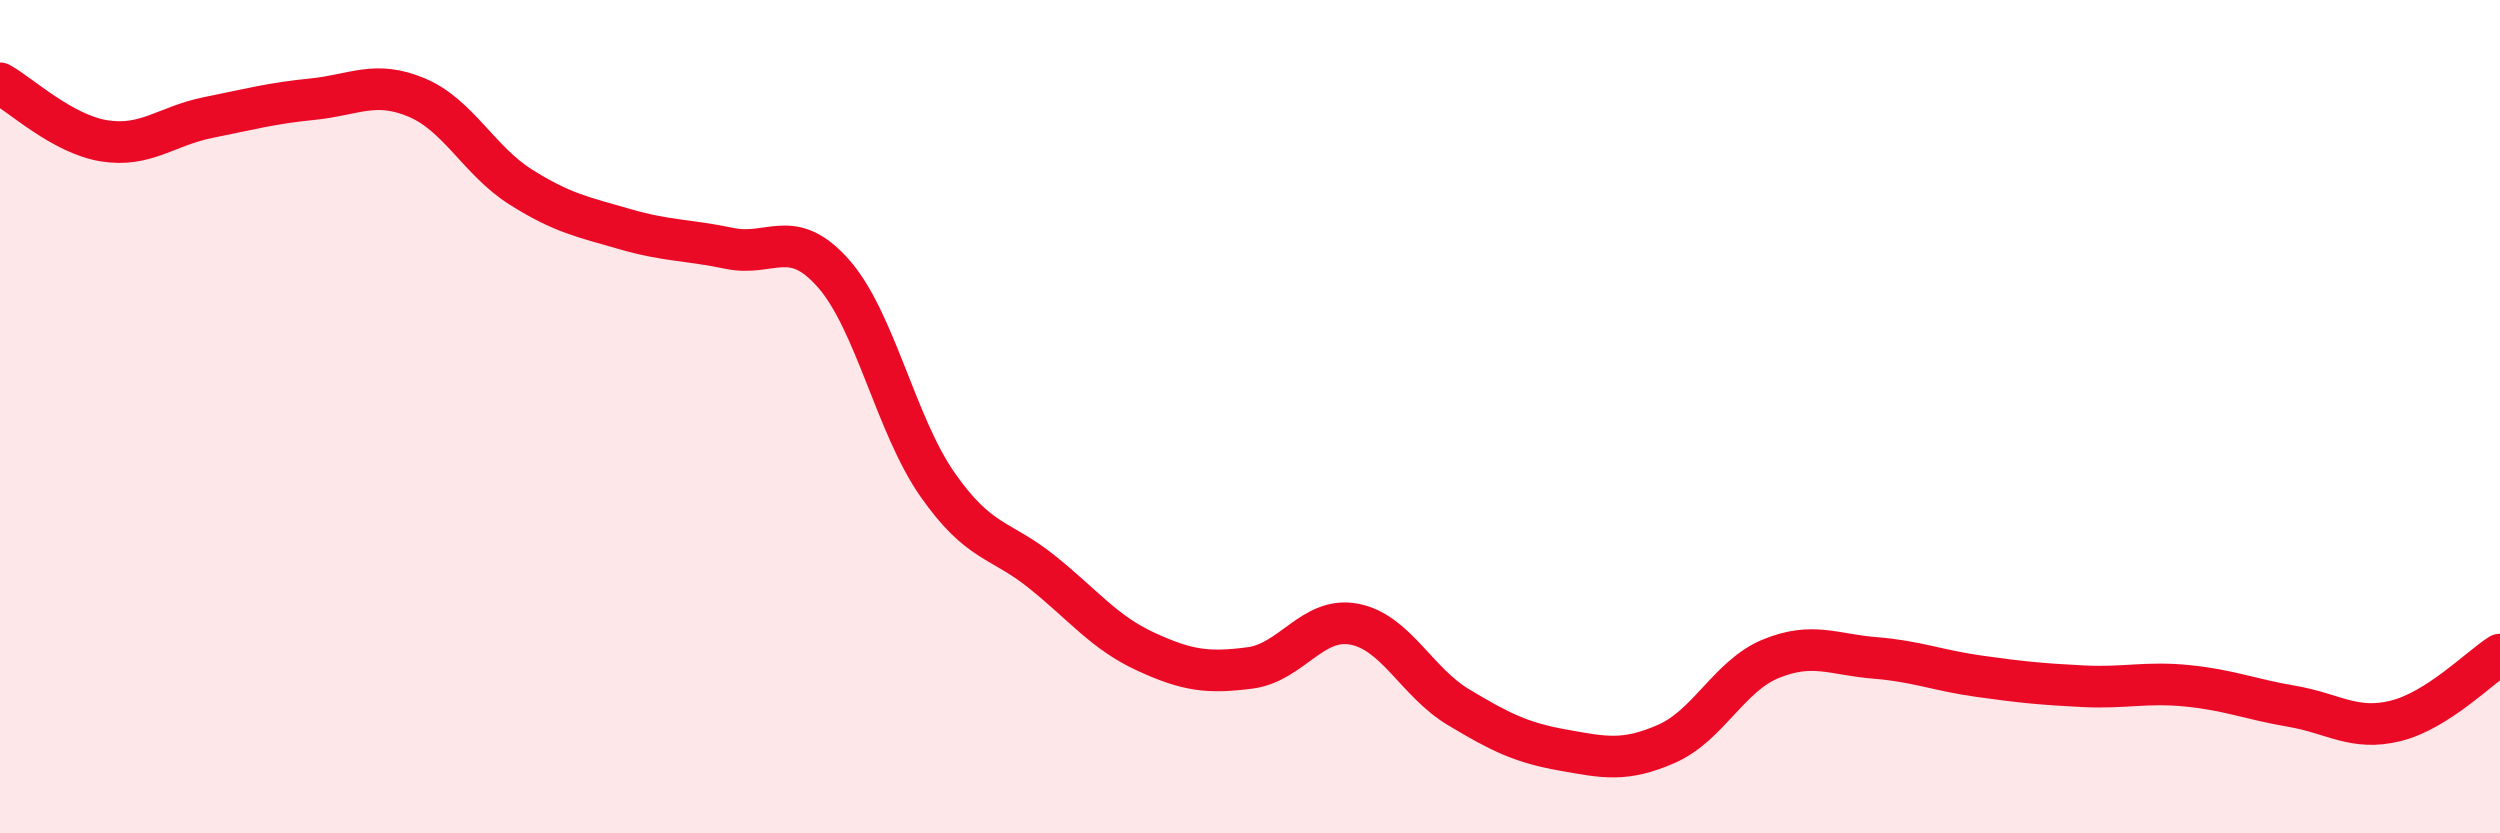
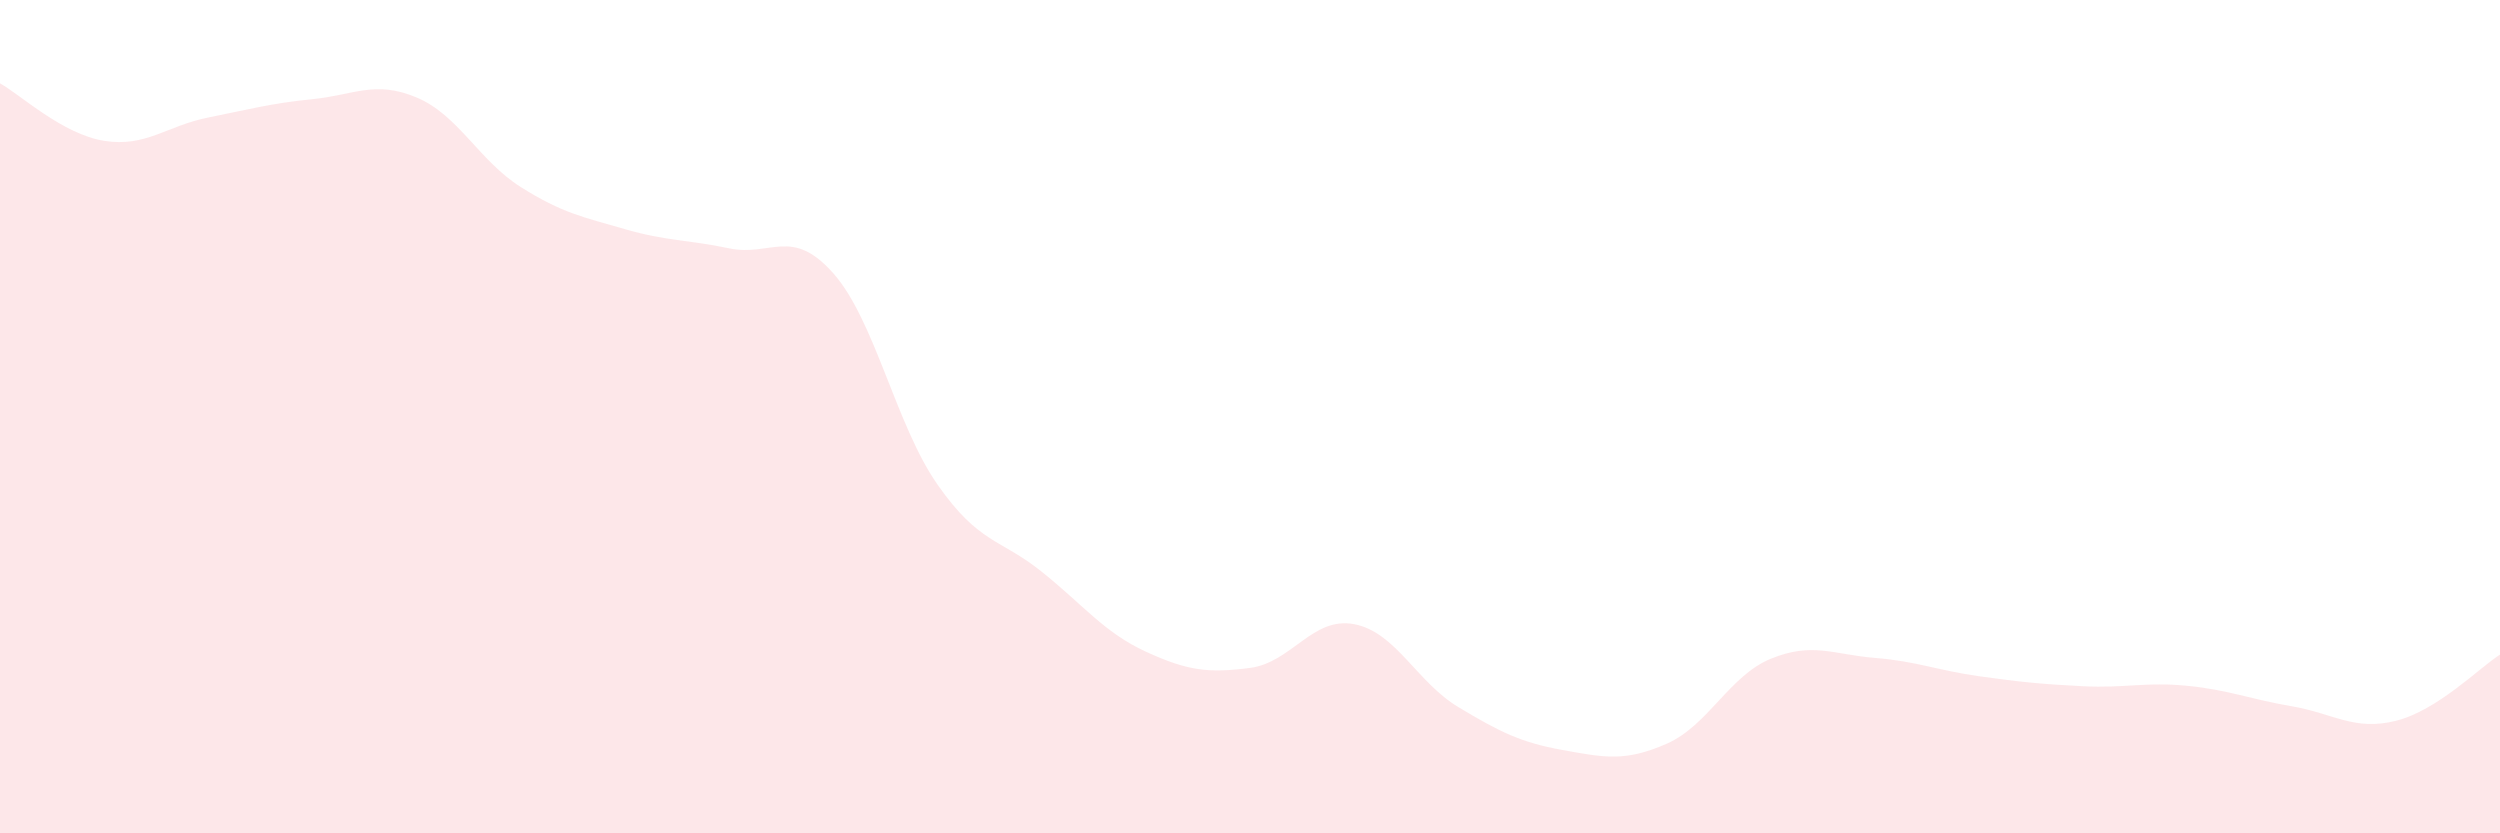
<svg xmlns="http://www.w3.org/2000/svg" width="60" height="20" viewBox="0 0 60 20">
  <path d="M 0,2 C 0.5,2.28 1.5,3.22 2.5,3.38 C 3.5,3.54 4,3.02 5,2.82 C 6,2.62 6.5,2.48 7.5,2.38 C 8.5,2.28 9,1.92 10,2.34 C 11,2.76 11.5,3.86 12.5,4.49 C 13.5,5.12 14,5.21 15,5.5 C 16,5.79 16.5,5.75 17.5,5.96 C 18.5,6.17 19,5.43 20,6.56 C 21,7.69 21.5,10.2 22.5,11.63 C 23.5,13.06 24,12.92 25,13.72 C 26,14.52 26.5,15.18 27.5,15.64 C 28.5,16.1 29,16.16 30,16.03 C 31,15.9 31.5,14.79 32.5,14.98 C 33.5,15.17 34,16.37 35,16.97 C 36,17.57 36.5,17.82 37.5,18 C 38.5,18.18 39,18.29 40,17.85 C 41,17.41 41.5,16.22 42.5,15.81 C 43.5,15.4 44,15.71 45,15.79 C 46,15.87 46.5,16.09 47.5,16.23 C 48.5,16.37 49,16.42 50,16.47 C 51,16.52 51.5,16.36 52.5,16.46 C 53.5,16.56 54,16.78 55,16.95 C 56,17.12 56.5,17.55 57.5,17.3 C 58.5,17.05 59.5,16.03 60,15.71L60 20L0 20Z" fill="#EB0A25" opacity="0.1" stroke-linecap="round" stroke-linejoin="round" />
-   <path d="M 0,2 C 0.5,2.28 1.5,3.22 2.5,3.38 C 3.5,3.54 4,3.02 5,2.82 C 6,2.62 6.5,2.48 7.5,2.38 C 8.5,2.28 9,1.92 10,2.34 C 11,2.76 11.5,3.86 12.5,4.49 C 13.5,5.12 14,5.21 15,5.5 C 16,5.79 16.5,5.75 17.5,5.96 C 18.5,6.17 19,5.43 20,6.56 C 21,7.69 21.5,10.2 22.5,11.63 C 23.5,13.06 24,12.92 25,13.72 C 26,14.52 26.5,15.18 27.5,15.64 C 28.5,16.1 29,16.16 30,16.03 C 31,15.9 31.5,14.79 32.5,14.98 C 33.5,15.17 34,16.37 35,16.97 C 36,17.57 36.5,17.82 37.5,18 C 38.5,18.18 39,18.29 40,17.85 C 41,17.41 41.5,16.22 42.5,15.81 C 43.5,15.4 44,15.71 45,15.79 C 46,15.87 46.5,16.09 47.5,16.23 C 48.5,16.37 49,16.42 50,16.47 C 51,16.52 51.5,16.36 52.5,16.46 C 53.5,16.56 54,16.78 55,16.95 C 56,17.12 56.5,17.55 57.5,17.3 C 58.5,17.05 59.5,16.03 60,15.71" stroke="#EB0A25" stroke-width="1" fill="none" stroke-linecap="round" stroke-linejoin="round" />
</svg>